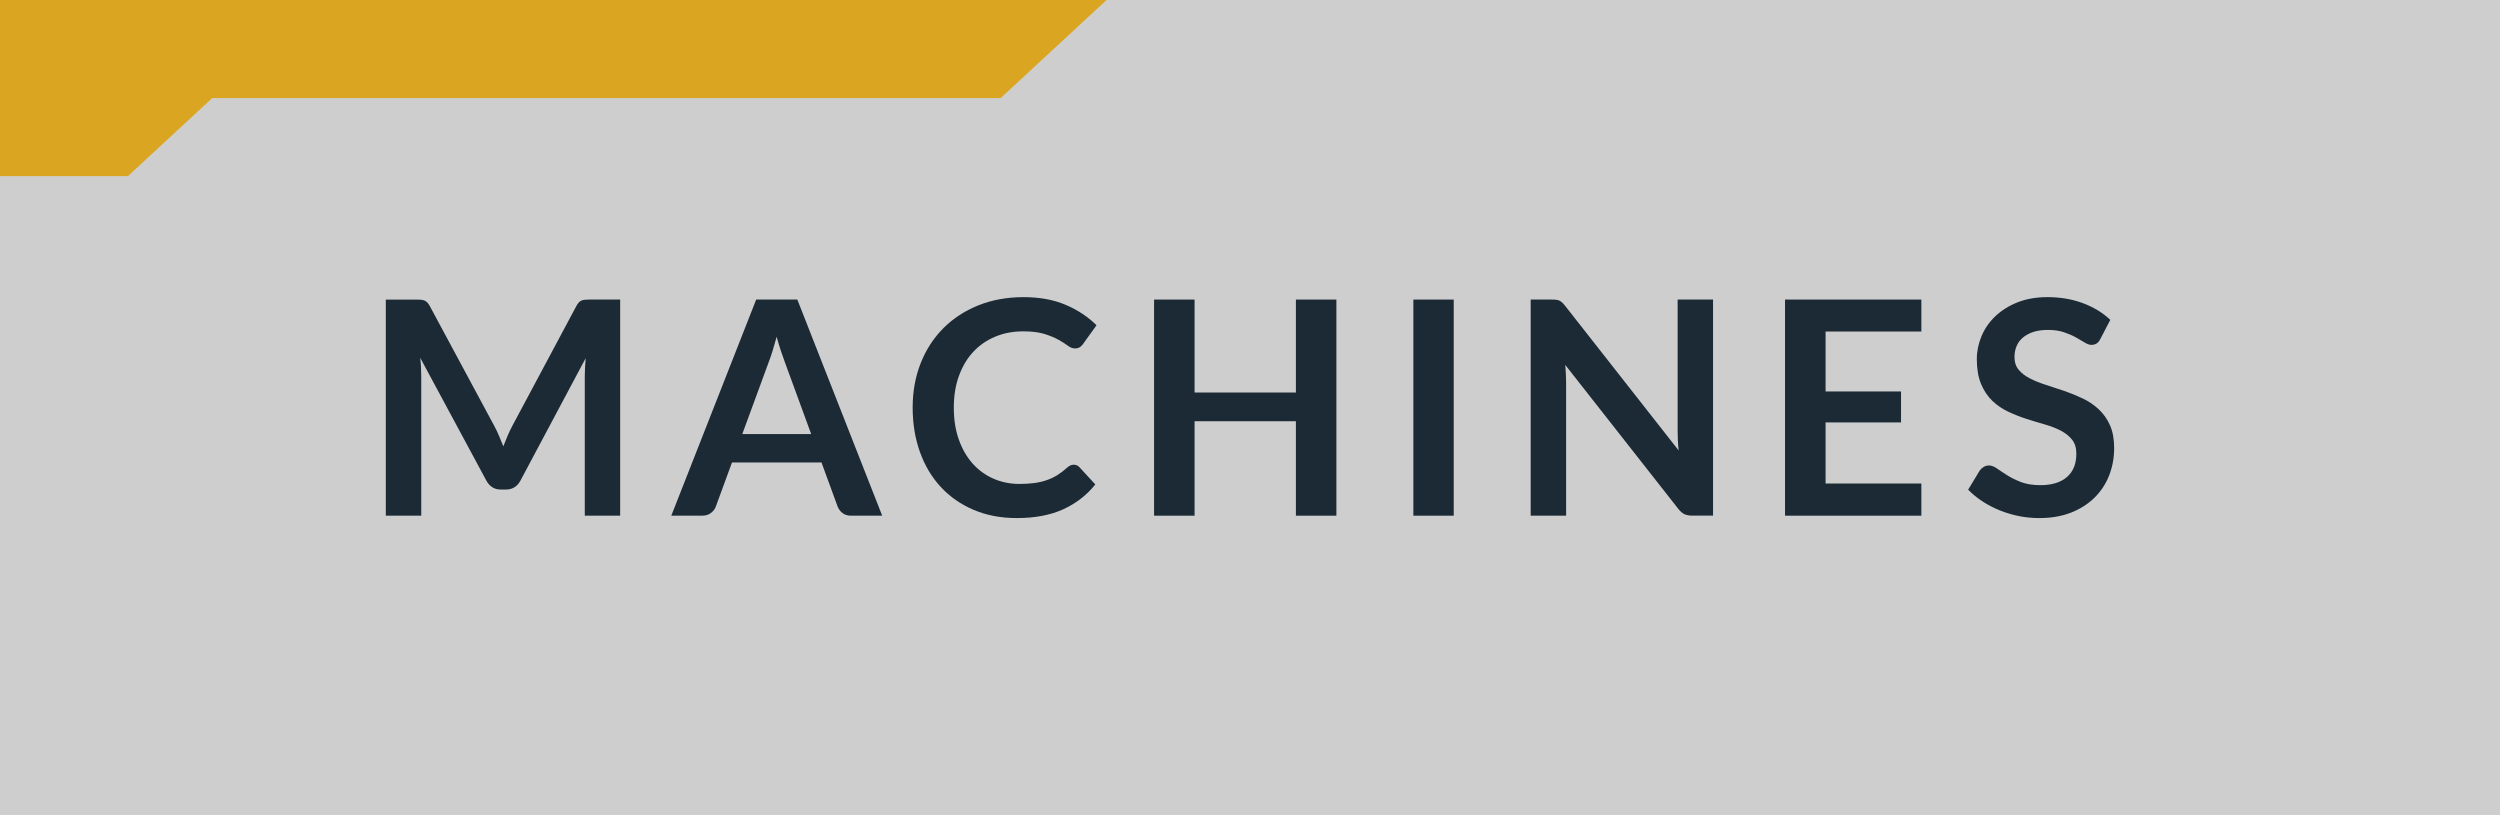
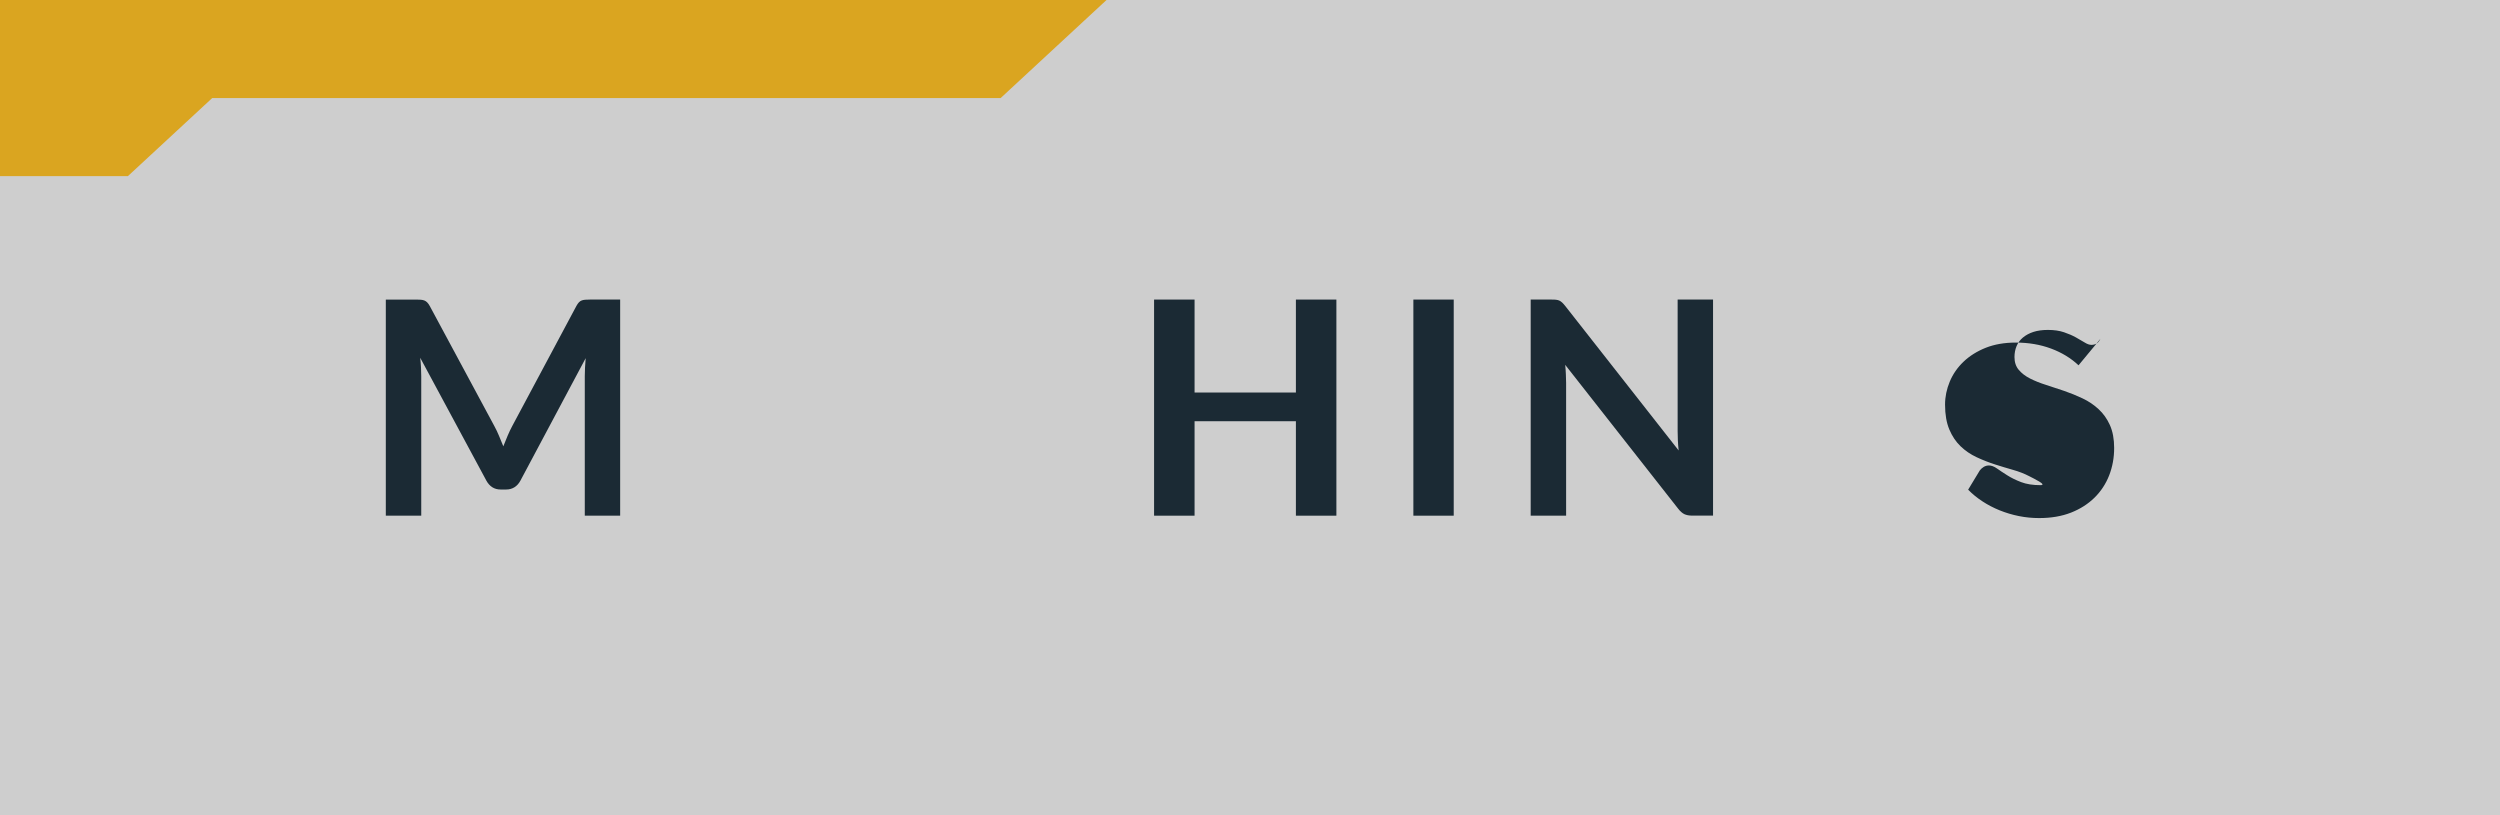
<svg xmlns="http://www.w3.org/2000/svg" width="92" height="30" viewBox="0 0 92 30">
  <style>.a{fill:#1B2A34;}</style>
  <rect width="92" height="30" fill="#CECECE" />
  <polygon points="41.718 -0.924 36.823 -0.924 -4 -0.924 -4 1.95 -4 3.609 -4 6.482 4.706 6.482 7.809 3.609 36.823 3.609 " fill="#DAA520" />
  <path d="M18.365 16.042c0.054 0.127 0.105 0.254 0.157 0.383 0.051-0.132 0.104-0.263 0.159-0.391 0.055-0.129 0.113-0.251 0.176-0.368l2.354-4.406c0.029-0.055 0.06-0.099 0.091-0.132s0.065-0.057 0.104-0.071c0.038-0.015 0.081-0.023 0.129-0.027s0.104-0.006 0.171-0.006h1.116v7.953H21.52V13.84c0-0.096 0.003-0.2 0.009-0.313 0.005-0.114 0.014-0.229 0.024-0.347l-2.403 4.51c-0.055 0.103-0.127 0.183-0.215 0.239s-0.19 0.085-0.308 0.085h-0.204c-0.117 0-0.22-0.028-0.308-0.085s-0.159-0.137-0.215-0.239l-2.437-4.526c0.015 0.121 0.025 0.239 0.03 0.354 0.006 0.116 0.009 0.223 0.009 0.322v5.137h-1.304v-7.953h1.116c0.066 0 0.123 0.002 0.171 0.006s0.091 0.013 0.129 0.027c0.039 0.015 0.074 0.038 0.107 0.071s0.064 0.077 0.094 0.132l2.376 4.417C18.255 15.794 18.312 15.916 18.365 16.042z" class="a" />
-   <path d="M32.465 18.977H31.32c-0.128 0-0.233-0.032-0.316-0.097 -0.082-0.063-0.142-0.144-0.179-0.239l-0.594-1.622h-3.294l-0.595 1.622c-0.029 0.085-0.087 0.162-0.173 0.231s-0.191 0.104-0.316 0.104h-1.149l3.124-7.953h1.513L32.465 18.977zM27.316 15.974h2.536l-0.969-2.646c-0.044-0.117-0.093-0.256-0.146-0.415 -0.053-0.16-0.105-0.333-0.156-0.521 -0.052 0.188-0.103 0.361-0.151 0.523 -0.05 0.161-0.099 0.302-0.146 0.423L27.316 15.974z" class="a" />
-   <path d="M39.516 17.101c0.08 0 0.15 0.031 0.209 0.094l0.583 0.633c-0.323 0.399-0.72 0.706-1.191 0.918 -0.471 0.213-1.036 0.319-1.696 0.319 -0.591 0-1.121-0.101-1.593-0.303 -0.471-0.201-0.873-0.481-1.207-0.841 -0.333-0.359-0.589-0.789-0.767-1.287 -0.179-0.499-0.268-1.043-0.268-1.634 0-0.598 0.1-1.145 0.298-1.642 0.197-0.497 0.477-0.925 0.836-1.284s0.789-0.639 1.289-0.839c0.501-0.2 1.054-0.3 1.658-0.3 0.591 0 1.106 0.095 1.549 0.283 0.441 0.188 0.82 0.439 1.136 0.751l-0.495 0.688c-0.029 0.044-0.067 0.082-0.113 0.115s-0.108 0.05-0.189 0.05c-0.084 0-0.17-0.033-0.259-0.1 -0.088-0.065-0.199-0.137-0.335-0.214s-0.308-0.148-0.515-0.215c-0.207-0.065-0.47-0.099-0.789-0.099 -0.374 0-0.718 0.064-1.031 0.195 -0.313 0.13-0.583 0.316-0.809 0.558 -0.226 0.242-0.401 0.536-0.527 0.883 -0.127 0.347-0.19 0.736-0.19 1.169 0 0.447 0.063 0.846 0.19 1.193 0.126 0.349 0.298 0.642 0.514 0.88 0.217 0.238 0.472 0.421 0.765 0.548 0.293 0.126 0.608 0.189 0.946 0.189 0.201 0 0.384-0.011 0.547-0.033 0.163-0.021 0.313-0.057 0.451-0.104s0.268-0.108 0.391-0.184 0.244-0.168 0.365-0.278c0.037-0.033 0.075-0.06 0.116-0.08C39.424 17.111 39.468 17.101 39.516 17.101z" class="a" />
  <path d="M49.179 18.977h-1.49v-3.476h-3.729v3.476h-1.49v-7.953h1.49v3.421h3.729v-3.421h1.49V18.977z" class="a" />
  <path d="M53.497 18.977h-1.485v-7.953h1.485V18.977z" class="a" />
  <path d="M57.27 11.032c0.044 0.005 0.083 0.016 0.118 0.032 0.034 0.017 0.069 0.041 0.102 0.072 0.033 0.031 0.069 0.072 0.11 0.123l4.174 5.318c-0.014-0.128-0.023-0.254-0.029-0.376 -0.006-0.123-0.008-0.237-0.008-0.344v-4.835h1.303v7.953h-0.766c-0.117 0-0.213-0.019-0.291-0.055 -0.076-0.037-0.152-0.103-0.225-0.198L57.6 13.427c0.011 0.118 0.02 0.234 0.024 0.35s0.009 0.221 0.009 0.316v4.884h-1.304v-7.953h0.775C57.17 11.023 57.226 11.026 57.27 11.032z" class="a" />
-   <path d="M70.706 11.023V12.2h-3.525v2.206h2.777v1.139h-2.777v2.249h3.525v1.183h-5.017v-7.953H70.706z" class="a" />
-   <path d="M77.295 12.47c-0.04 0.081-0.087 0.138-0.141 0.171 -0.053 0.033-0.116 0.05-0.189 0.05s-0.155-0.028-0.247-0.086c-0.092-0.057-0.2-0.12-0.325-0.189 -0.124-0.069-0.271-0.133-0.437-0.189 -0.167-0.057-0.364-0.086-0.592-0.086 -0.205 0-0.384 0.025-0.536 0.074 -0.152 0.05-0.28 0.119-0.385 0.207s-0.183 0.193-0.233 0.315c-0.052 0.123-0.077 0.258-0.077 0.404 0 0.188 0.052 0.344 0.156 0.468 0.104 0.125 0.243 0.231 0.415 0.319 0.173 0.088 0.369 0.167 0.589 0.236s0.444 0.144 0.674 0.223 0.454 0.171 0.674 0.275 0.416 0.236 0.588 0.396c0.173 0.16 0.312 0.354 0.416 0.586s0.156 0.512 0.156 0.842c0 0.359-0.062 0.695-0.184 1.009 -0.123 0.313-0.303 0.587-0.539 0.819 -0.237 0.233-0.525 0.417-0.866 0.551 -0.342 0.134-0.731 0.2-1.172 0.2 -0.253 0-0.502-0.024-0.748-0.074s-0.481-0.12-0.707-0.212 -0.437-0.201-0.632-0.33c-0.196-0.128-0.372-0.271-0.525-0.429l0.429-0.709c0.04-0.052 0.089-0.095 0.146-0.13 0.057-0.034 0.12-0.052 0.19-0.052 0.091 0 0.19 0.037 0.297 0.112s0.231 0.159 0.377 0.25c0.145 0.092 0.314 0.176 0.511 0.251s0.432 0.112 0.707 0.112c0.422 0 0.748-0.1 0.979-0.3 0.23-0.199 0.346-0.486 0.346-0.86 0-0.209-0.052-0.38-0.156-0.512s-0.243-0.243-0.415-0.333c-0.173-0.09-0.369-0.166-0.589-0.229 -0.22-0.062-0.443-0.13-0.671-0.203s-0.451-0.161-0.671-0.264c-0.221-0.103-0.416-0.236-0.589-0.401 -0.172-0.165-0.311-0.372-0.415-0.619s-0.157-0.553-0.157-0.916c0-0.289 0.059-0.571 0.174-0.847s0.284-0.519 0.506-0.731 0.494-0.383 0.816-0.512c0.323-0.128 0.691-0.192 1.105-0.192 0.47 0 0.902 0.073 1.298 0.22 0.396 0.147 0.733 0.353 1.013 0.616L77.295 12.47z" class="a" />
+   <path d="M77.295 12.47c-0.04 0.081-0.087 0.138-0.141 0.171 -0.053 0.033-0.116 0.05-0.189 0.05s-0.155-0.028-0.247-0.086c-0.092-0.057-0.2-0.12-0.325-0.189 -0.124-0.069-0.271-0.133-0.437-0.189 -0.167-0.057-0.364-0.086-0.592-0.086 -0.205 0-0.384 0.025-0.536 0.074 -0.152 0.05-0.28 0.119-0.385 0.207s-0.183 0.193-0.233 0.315c-0.052 0.123-0.077 0.258-0.077 0.404 0 0.188 0.052 0.344 0.156 0.468 0.104 0.125 0.243 0.231 0.415 0.319 0.173 0.088 0.369 0.167 0.589 0.236s0.444 0.144 0.674 0.223 0.454 0.171 0.674 0.275 0.416 0.236 0.588 0.396c0.173 0.16 0.312 0.354 0.416 0.586s0.156 0.512 0.156 0.842c0 0.359-0.062 0.695-0.184 1.009 -0.123 0.313-0.303 0.587-0.539 0.819 -0.237 0.233-0.525 0.417-0.866 0.551 -0.342 0.134-0.731 0.2-1.172 0.2 -0.253 0-0.502-0.024-0.748-0.074s-0.481-0.12-0.707-0.212 -0.437-0.201-0.632-0.33c-0.196-0.128-0.372-0.271-0.525-0.429l0.429-0.709c0.04-0.052 0.089-0.095 0.146-0.13 0.057-0.034 0.12-0.052 0.19-0.052 0.091 0 0.19 0.037 0.297 0.112s0.231 0.159 0.377 0.25c0.145 0.092 0.314 0.176 0.511 0.251s0.432 0.112 0.707 0.112s-0.243-0.243-0.415-0.333c-0.173-0.09-0.369-0.166-0.589-0.229 -0.22-0.062-0.443-0.13-0.671-0.203s-0.451-0.161-0.671-0.264c-0.221-0.103-0.416-0.236-0.589-0.401 -0.172-0.165-0.311-0.372-0.415-0.619s-0.157-0.553-0.157-0.916c0-0.289 0.059-0.571 0.174-0.847s0.284-0.519 0.506-0.731 0.494-0.383 0.816-0.512c0.323-0.128 0.691-0.192 1.105-0.192 0.47 0 0.902 0.073 1.298 0.22 0.396 0.147 0.733 0.353 1.013 0.616L77.295 12.47z" class="a" />
</svg>